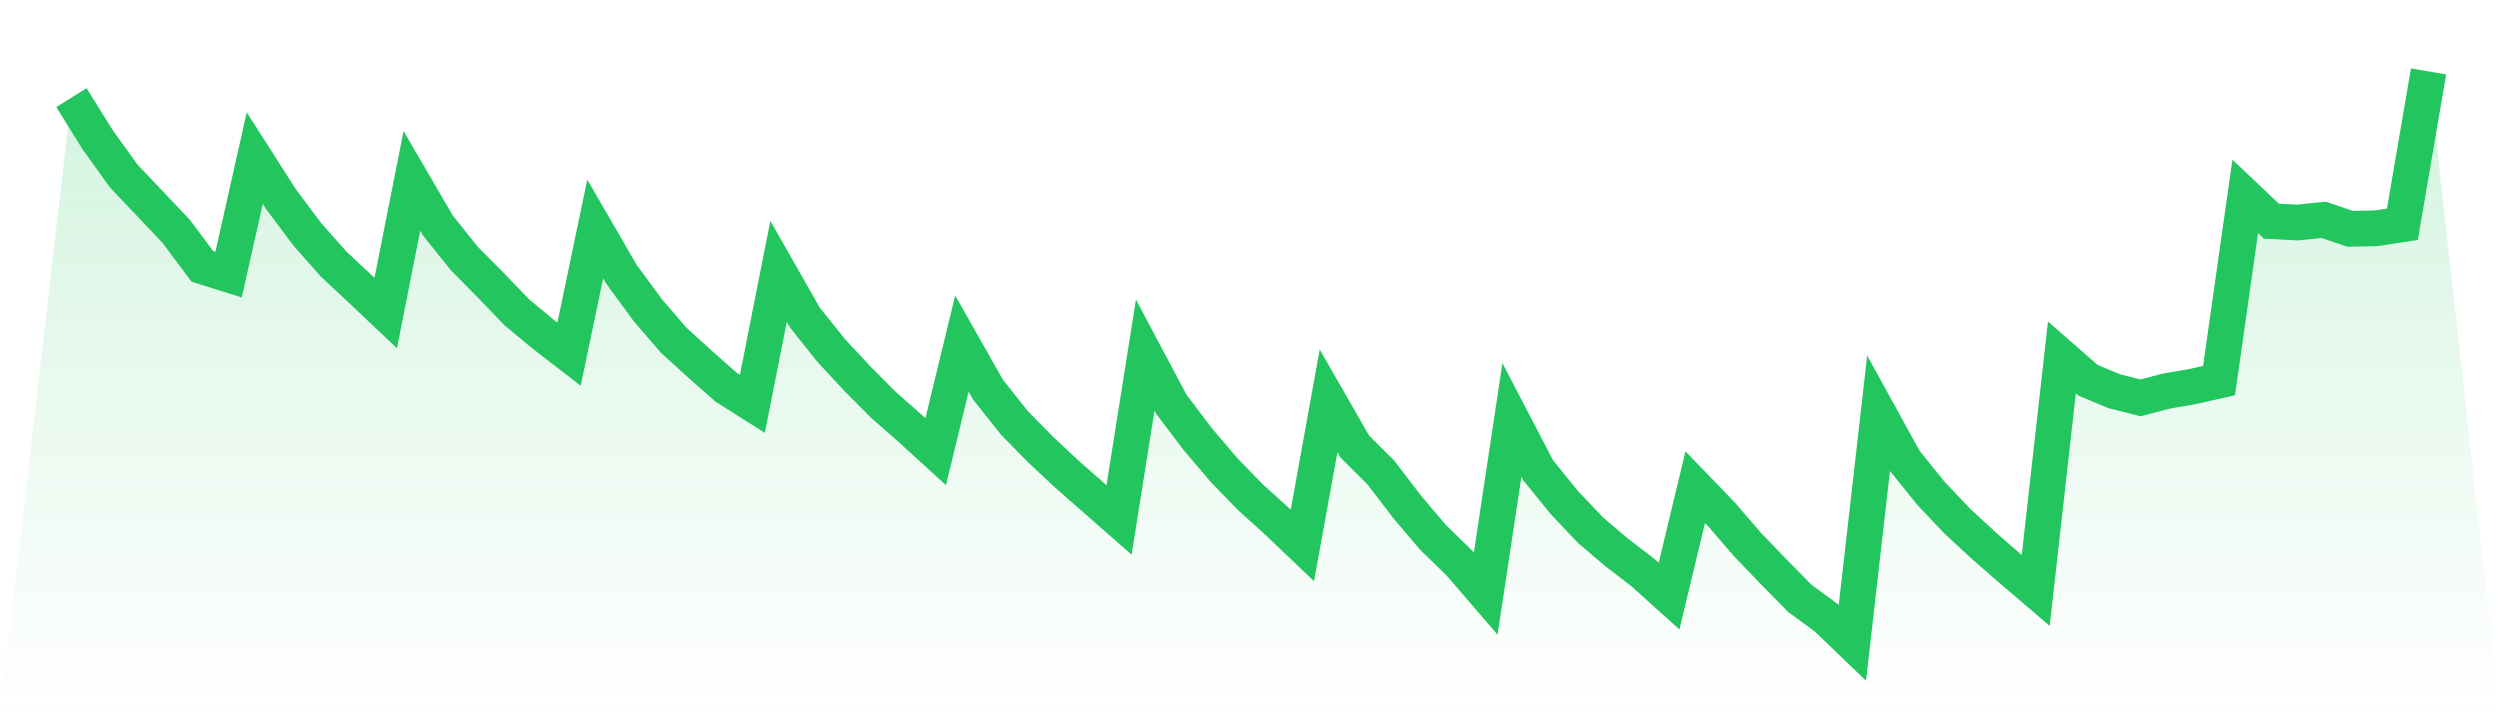
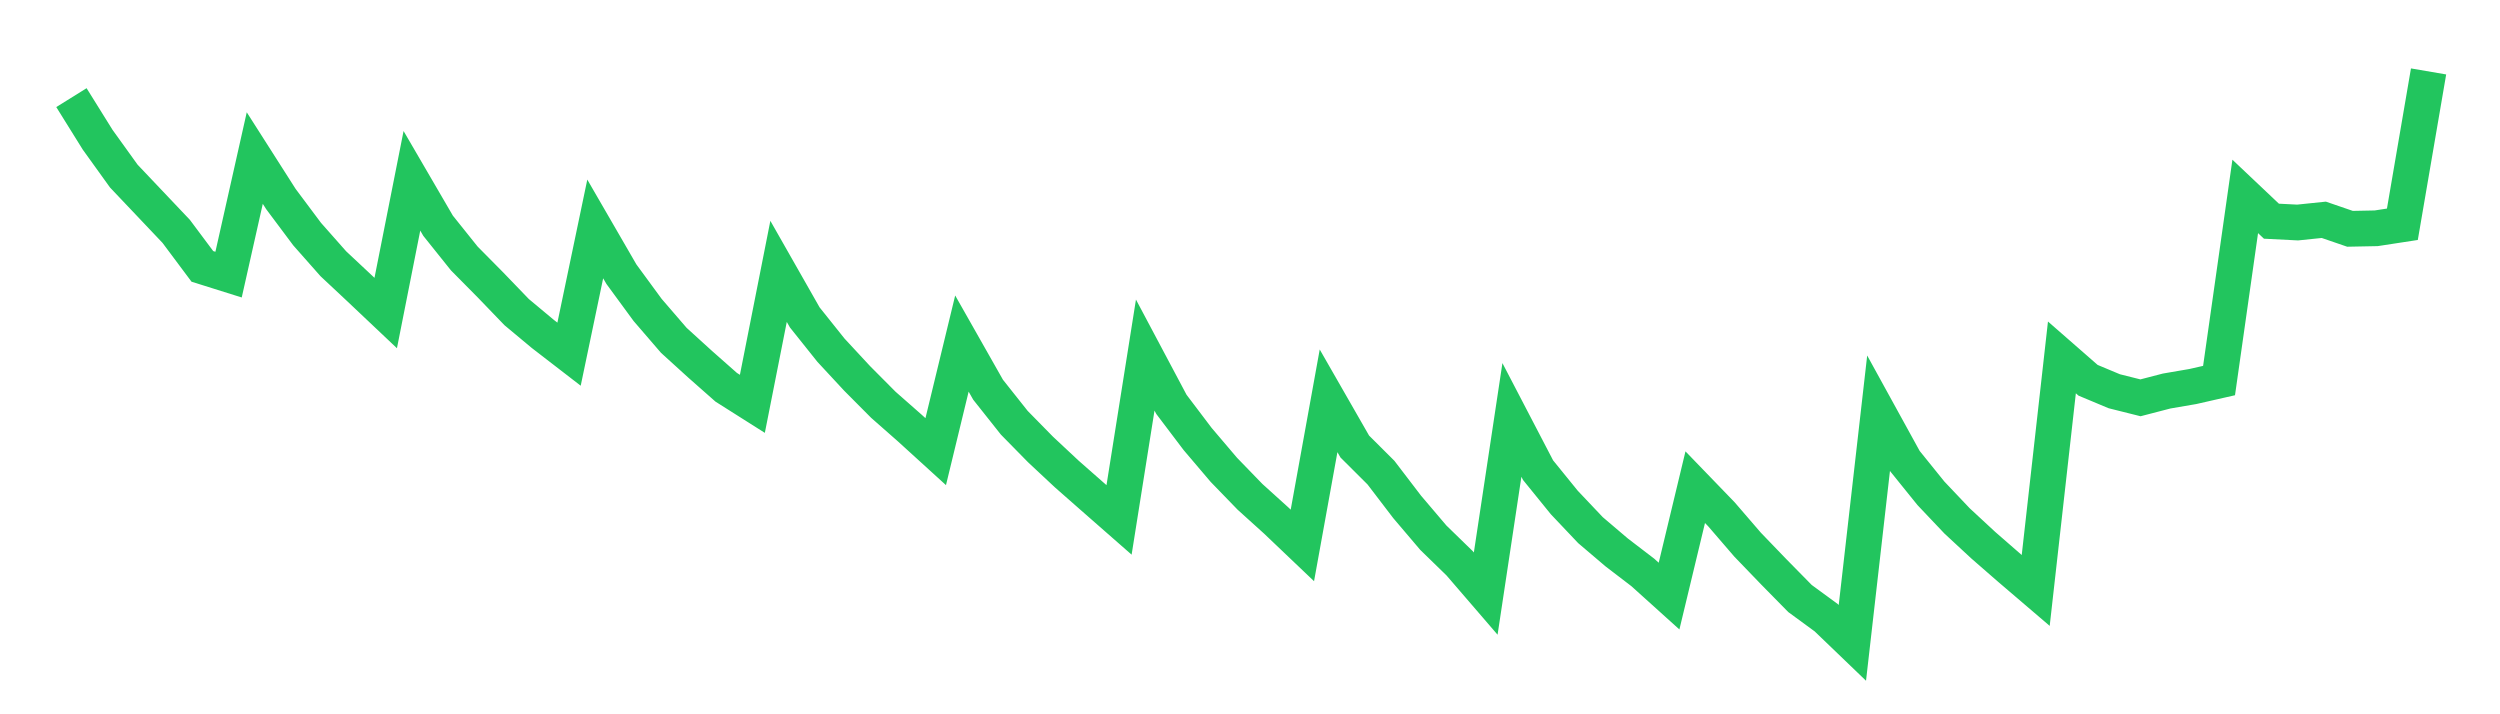
<svg xmlns="http://www.w3.org/2000/svg" viewBox="0 0 140 40">
  <defs>
    <linearGradient id="gradient" x1="0" x2="0" y1="0" y2="1">
      <stop offset="0%" stop-color="#22c55e" stop-opacity="0.2" />
      <stop offset="100%" stop-color="#22c55e" stop-opacity="0" />
    </linearGradient>
  </defs>
-   <path d="M4,5.467 L4,5.467 L5.467,7.823 L6.933,9.861 L8.4,11.408 L9.867,12.956 L11.333,14.918 L12.8,15.379 L14.267,8.851 L15.733,11.149 L17.2,13.111 L18.667,14.77 L20.133,16.143 L21.6,17.53 L23.067,10.125 L24.533,12.642 L26,14.474 L27.467,15.957 L28.933,17.479 L30.4,18.702 L31.867,19.834 L33.333,12.821 L34.8,15.356 L36.267,17.357 L37.733,19.058 L39.2,20.392 L40.667,21.687 L42.133,22.615 L43.6,15.196 L45.067,17.775 L46.533,19.61 L48,21.192 L49.467,22.667 L50.933,23.957 L52.4,25.292 L53.867,19.239 L55.333,21.825 L56.8,23.674 L58.267,25.168 L59.733,26.539 L61.2,27.829 L62.667,29.115 L64.133,19.884 L65.6,22.645 L67.067,24.583 L68.533,26.308 L70,27.822 L71.467,29.148 L72.933,30.544 L74.4,22.446 L75.867,25.005 L77.333,26.466 L78.8,28.386 L80.267,30.112 L81.733,31.538 L83.2,33.241 L84.667,23.517 L86.133,26.331 L87.6,28.139 L89.067,29.688 L90.533,30.935 L92,32.058 L93.467,33.381 L94.933,27.282 L96.4,28.801 L97.867,30.503 L99.333,32.025 L100.8,33.517 L102.267,34.591 L103.733,36 L105.2,23.143 L106.667,25.811 L108.133,27.627 L109.6,29.175 L111.067,30.534 L112.533,31.811 L114,33.065 L115.467,20.015 L116.933,21.296 L118.4,21.91 L119.867,22.278 L121.333,21.897 L122.8,21.645 L124.267,21.311 L125.733,10.999 L127.2,12.387 L128.667,12.461 L130.133,12.309 L131.6,12.813 L133.067,12.784 L134.533,12.559 L136,4 L140,40 L0,40 z" fill="url(#gradient)" />
  <path d="M4,5.467 L4,5.467 L5.467,7.823 L6.933,9.861 L8.4,11.408 L9.867,12.956 L11.333,14.918 L12.8,15.379 L14.267,8.851 L15.733,11.149 L17.2,13.111 L18.667,14.77 L20.133,16.143 L21.6,17.53 L23.067,10.125 L24.533,12.642 L26,14.474 L27.467,15.957 L28.933,17.479 L30.4,18.702 L31.867,19.834 L33.333,12.821 L34.8,15.356 L36.267,17.357 L37.733,19.058 L39.2,20.392 L40.667,21.687 L42.133,22.615 L43.6,15.196 L45.067,17.775 L46.533,19.61 L48,21.192 L49.467,22.667 L50.933,23.957 L52.4,25.292 L53.867,19.239 L55.333,21.825 L56.8,23.674 L58.267,25.168 L59.733,26.539 L61.2,27.829 L62.667,29.115 L64.133,19.884 L65.6,22.645 L67.067,24.583 L68.533,26.308 L70,27.822 L71.467,29.148 L72.933,30.544 L74.4,22.446 L75.867,25.005 L77.333,26.466 L78.8,28.386 L80.267,30.112 L81.733,31.538 L83.2,33.241 L84.667,23.517 L86.133,26.331 L87.6,28.139 L89.067,29.688 L90.533,30.935 L92,32.058 L93.467,33.381 L94.933,27.282 L96.4,28.801 L97.867,30.503 L99.333,32.025 L100.8,33.517 L102.267,34.591 L103.733,36 L105.2,23.143 L106.667,25.811 L108.133,27.627 L109.6,29.175 L111.067,30.534 L112.533,31.811 L114,33.065 L115.467,20.015 L116.933,21.296 L118.4,21.91 L119.867,22.278 L121.333,21.897 L122.8,21.645 L124.267,21.311 L125.733,10.999 L127.2,12.387 L128.667,12.461 L130.133,12.309 L131.6,12.813 L133.067,12.784 L134.533,12.559 L136,4" fill="none" stroke="#22c55e" stroke-width="2" />
</svg>